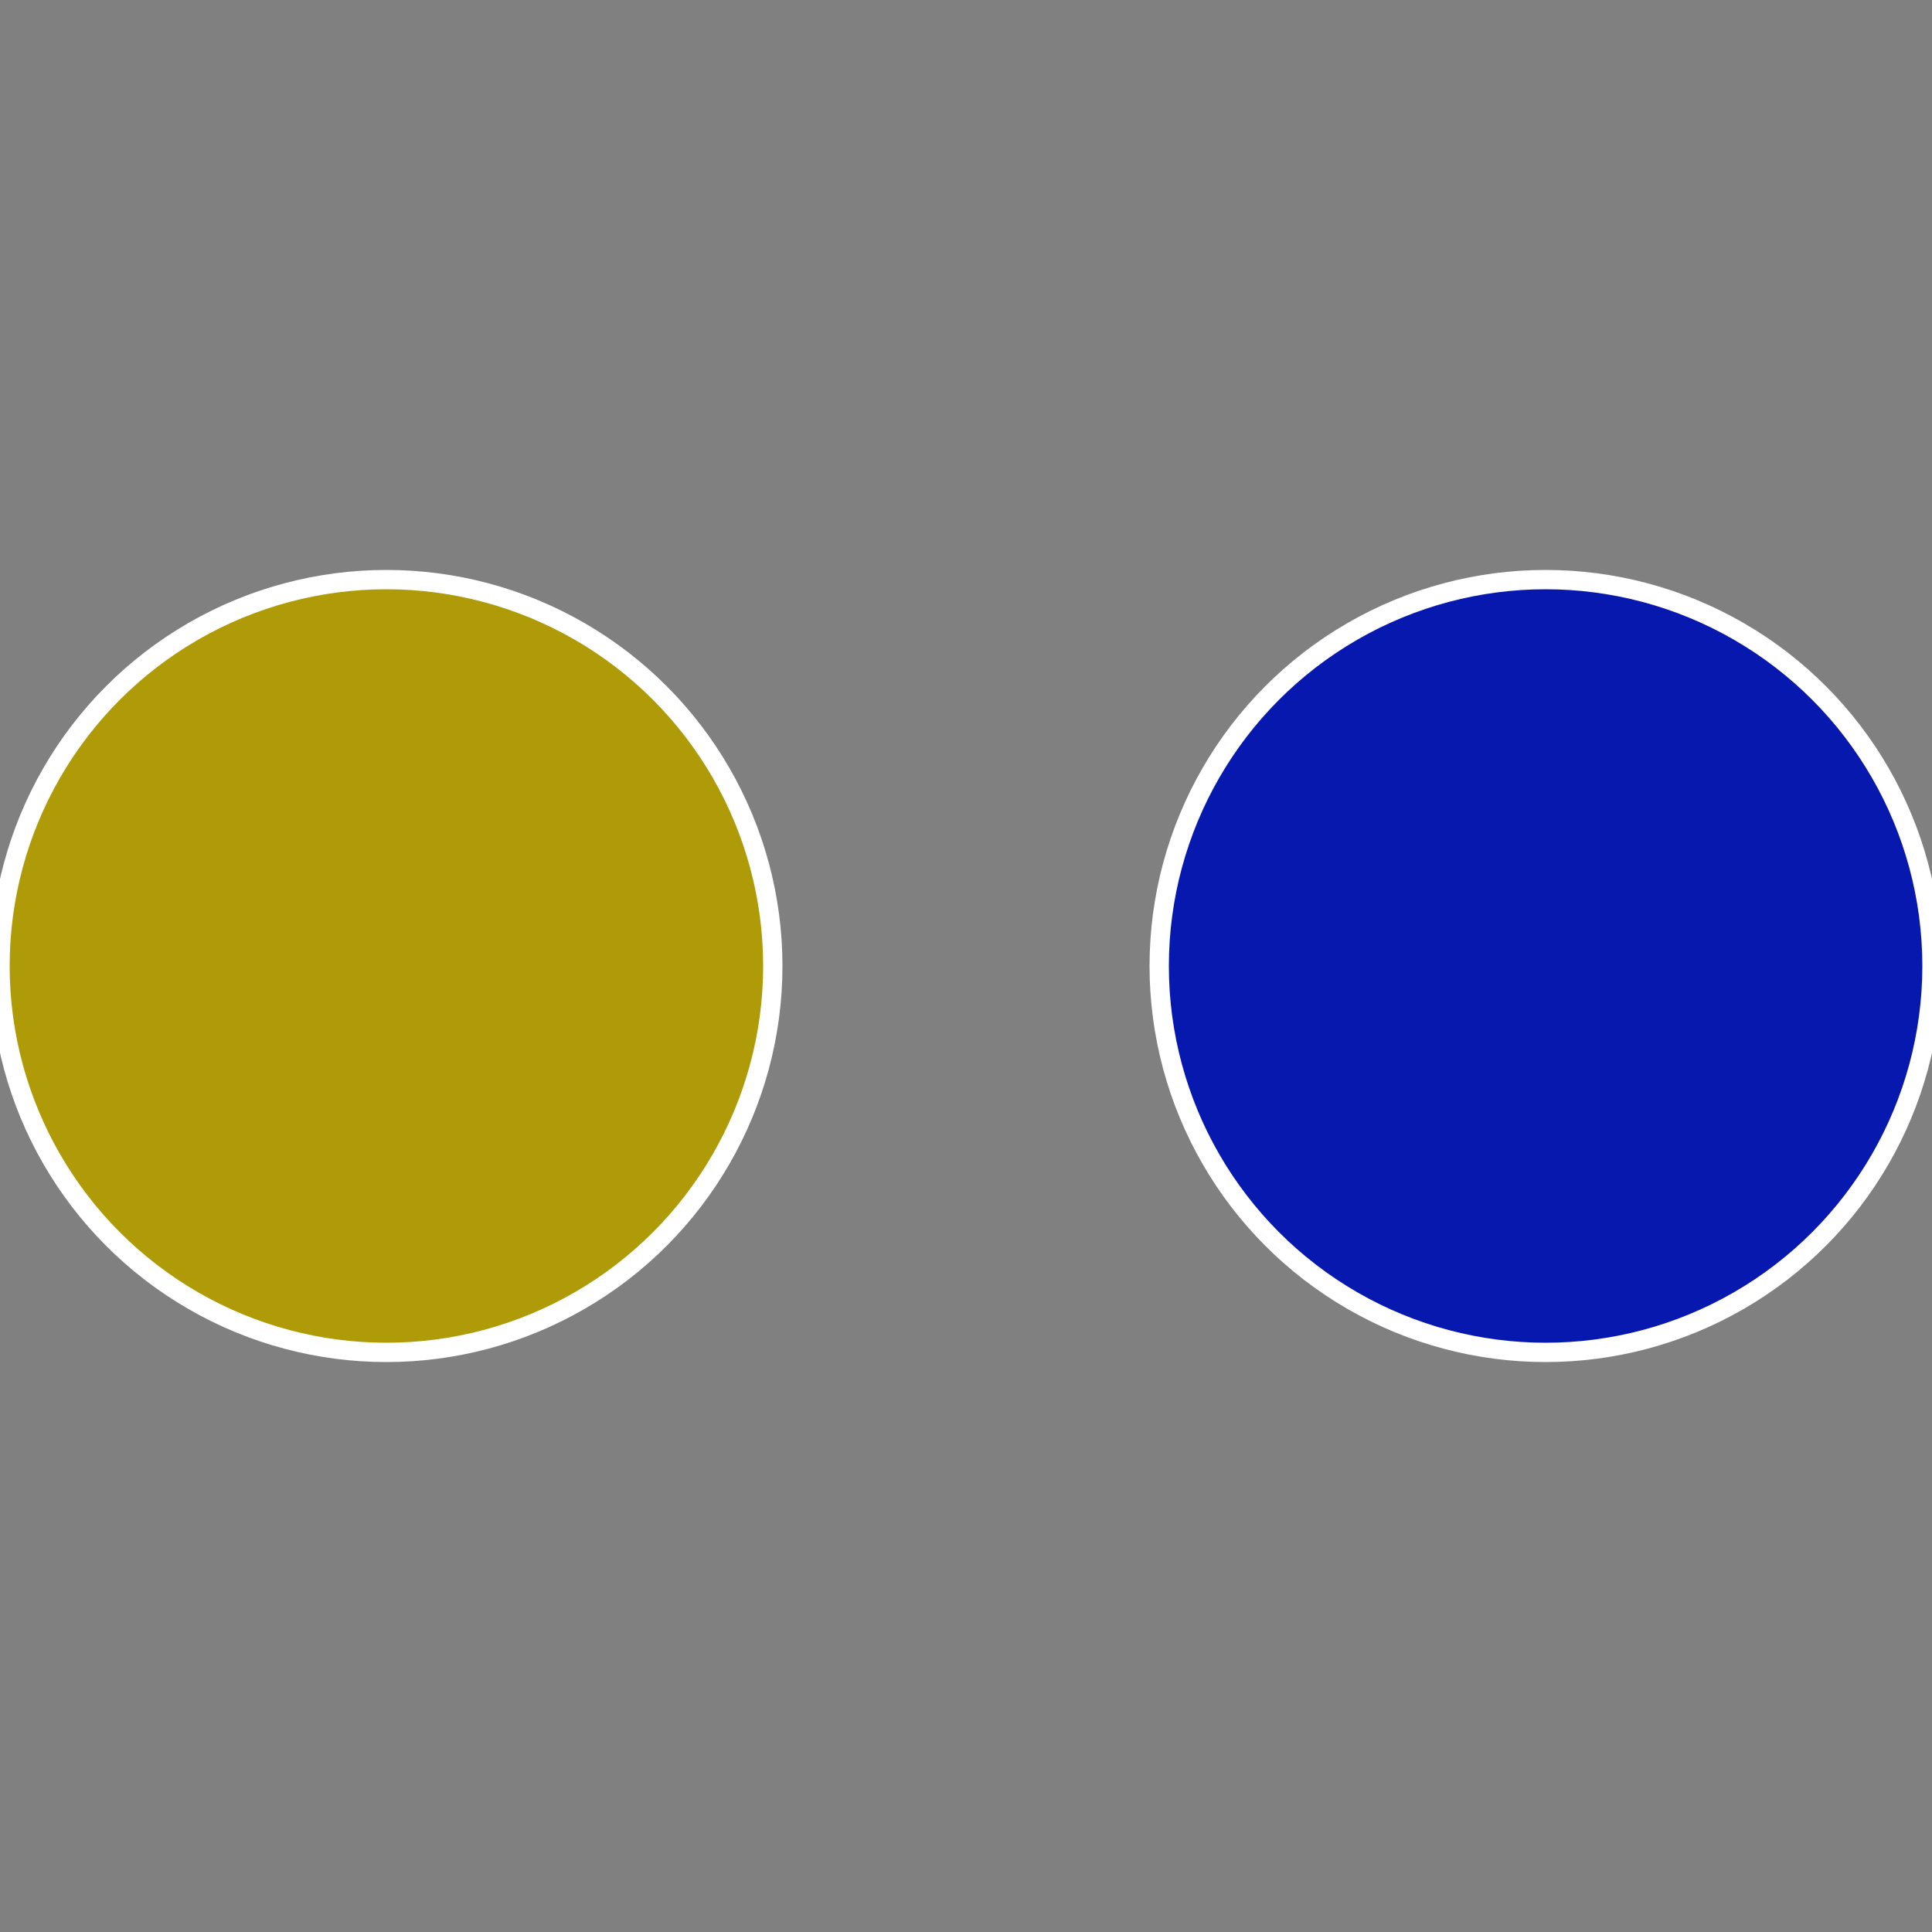
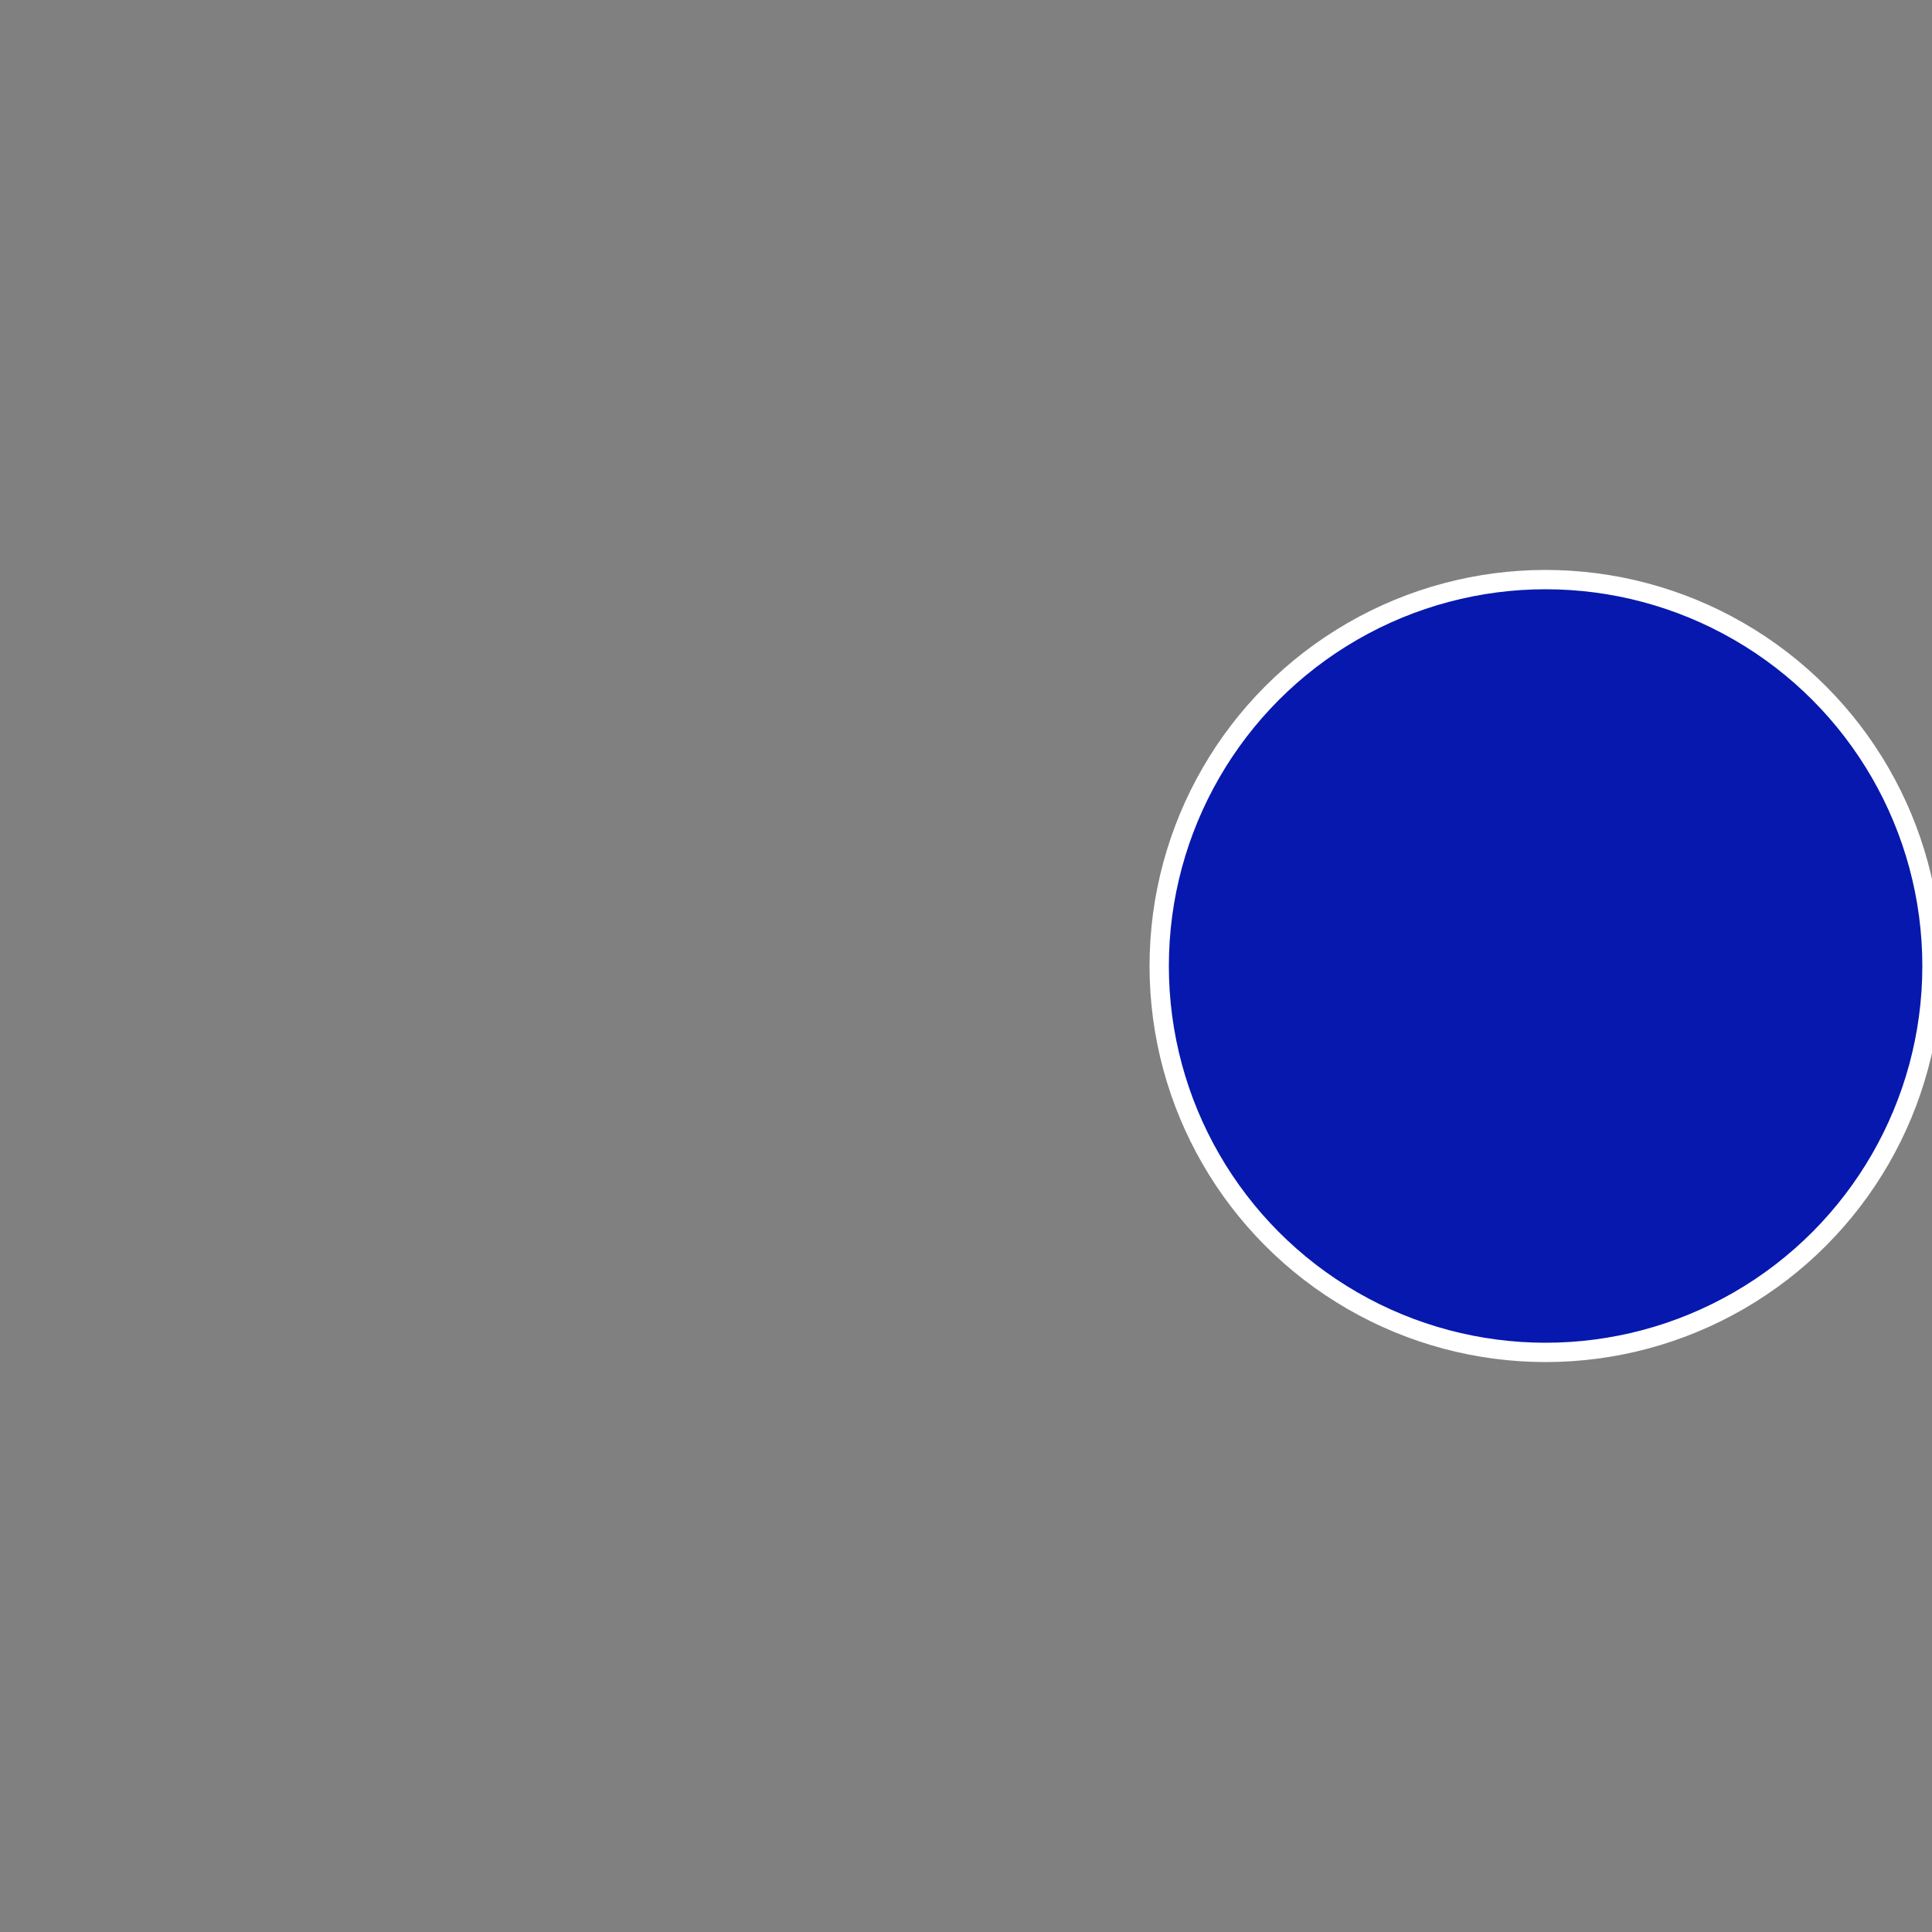
<svg xmlns="http://www.w3.org/2000/svg" width="500" height="500" viewBox="-1 -1 2 2">
  <rect x="-1" y="-1" width="2" height="2" fill="#808080" stroke="none" />
  <circle cx="0.6" cy="0" r="0.4" fill="#0718ae" stroke="#fff" stroke-width="1%" />
-   <circle cx="-0.6" cy="7.3478807948841E-17" r="0.4" fill="#ae9b07" stroke="#fff" stroke-width="1%" />
</svg>